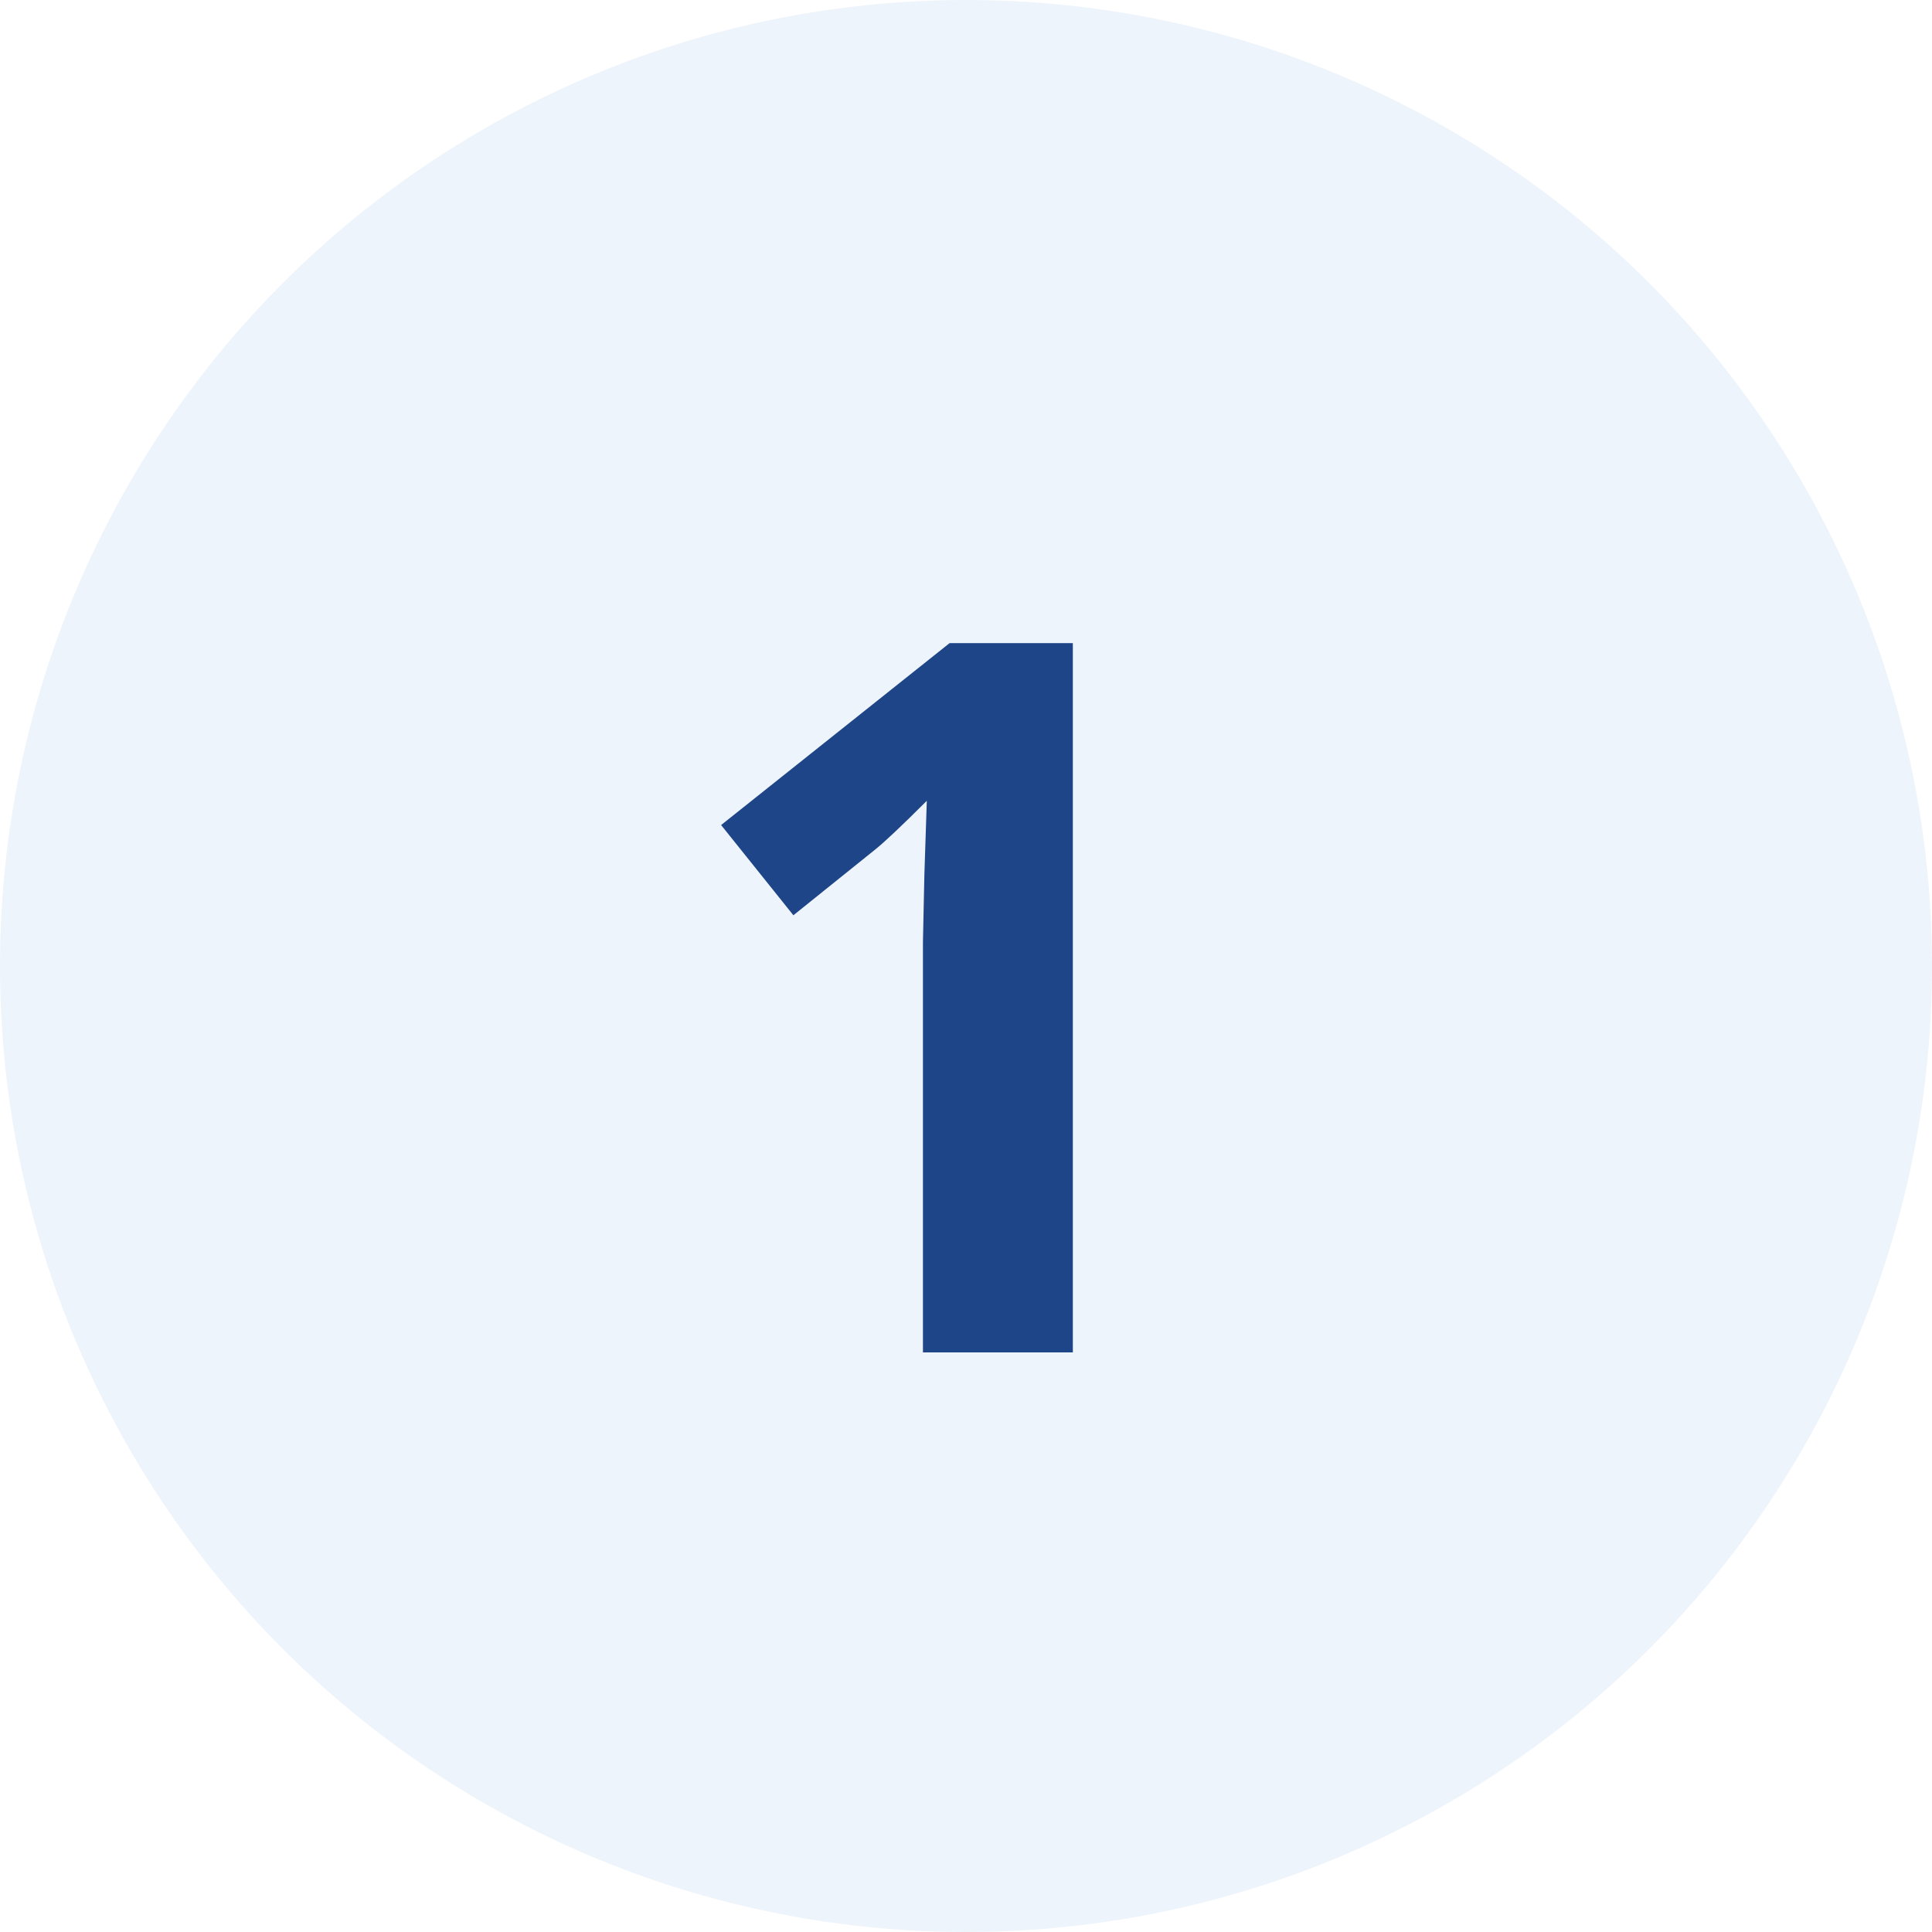
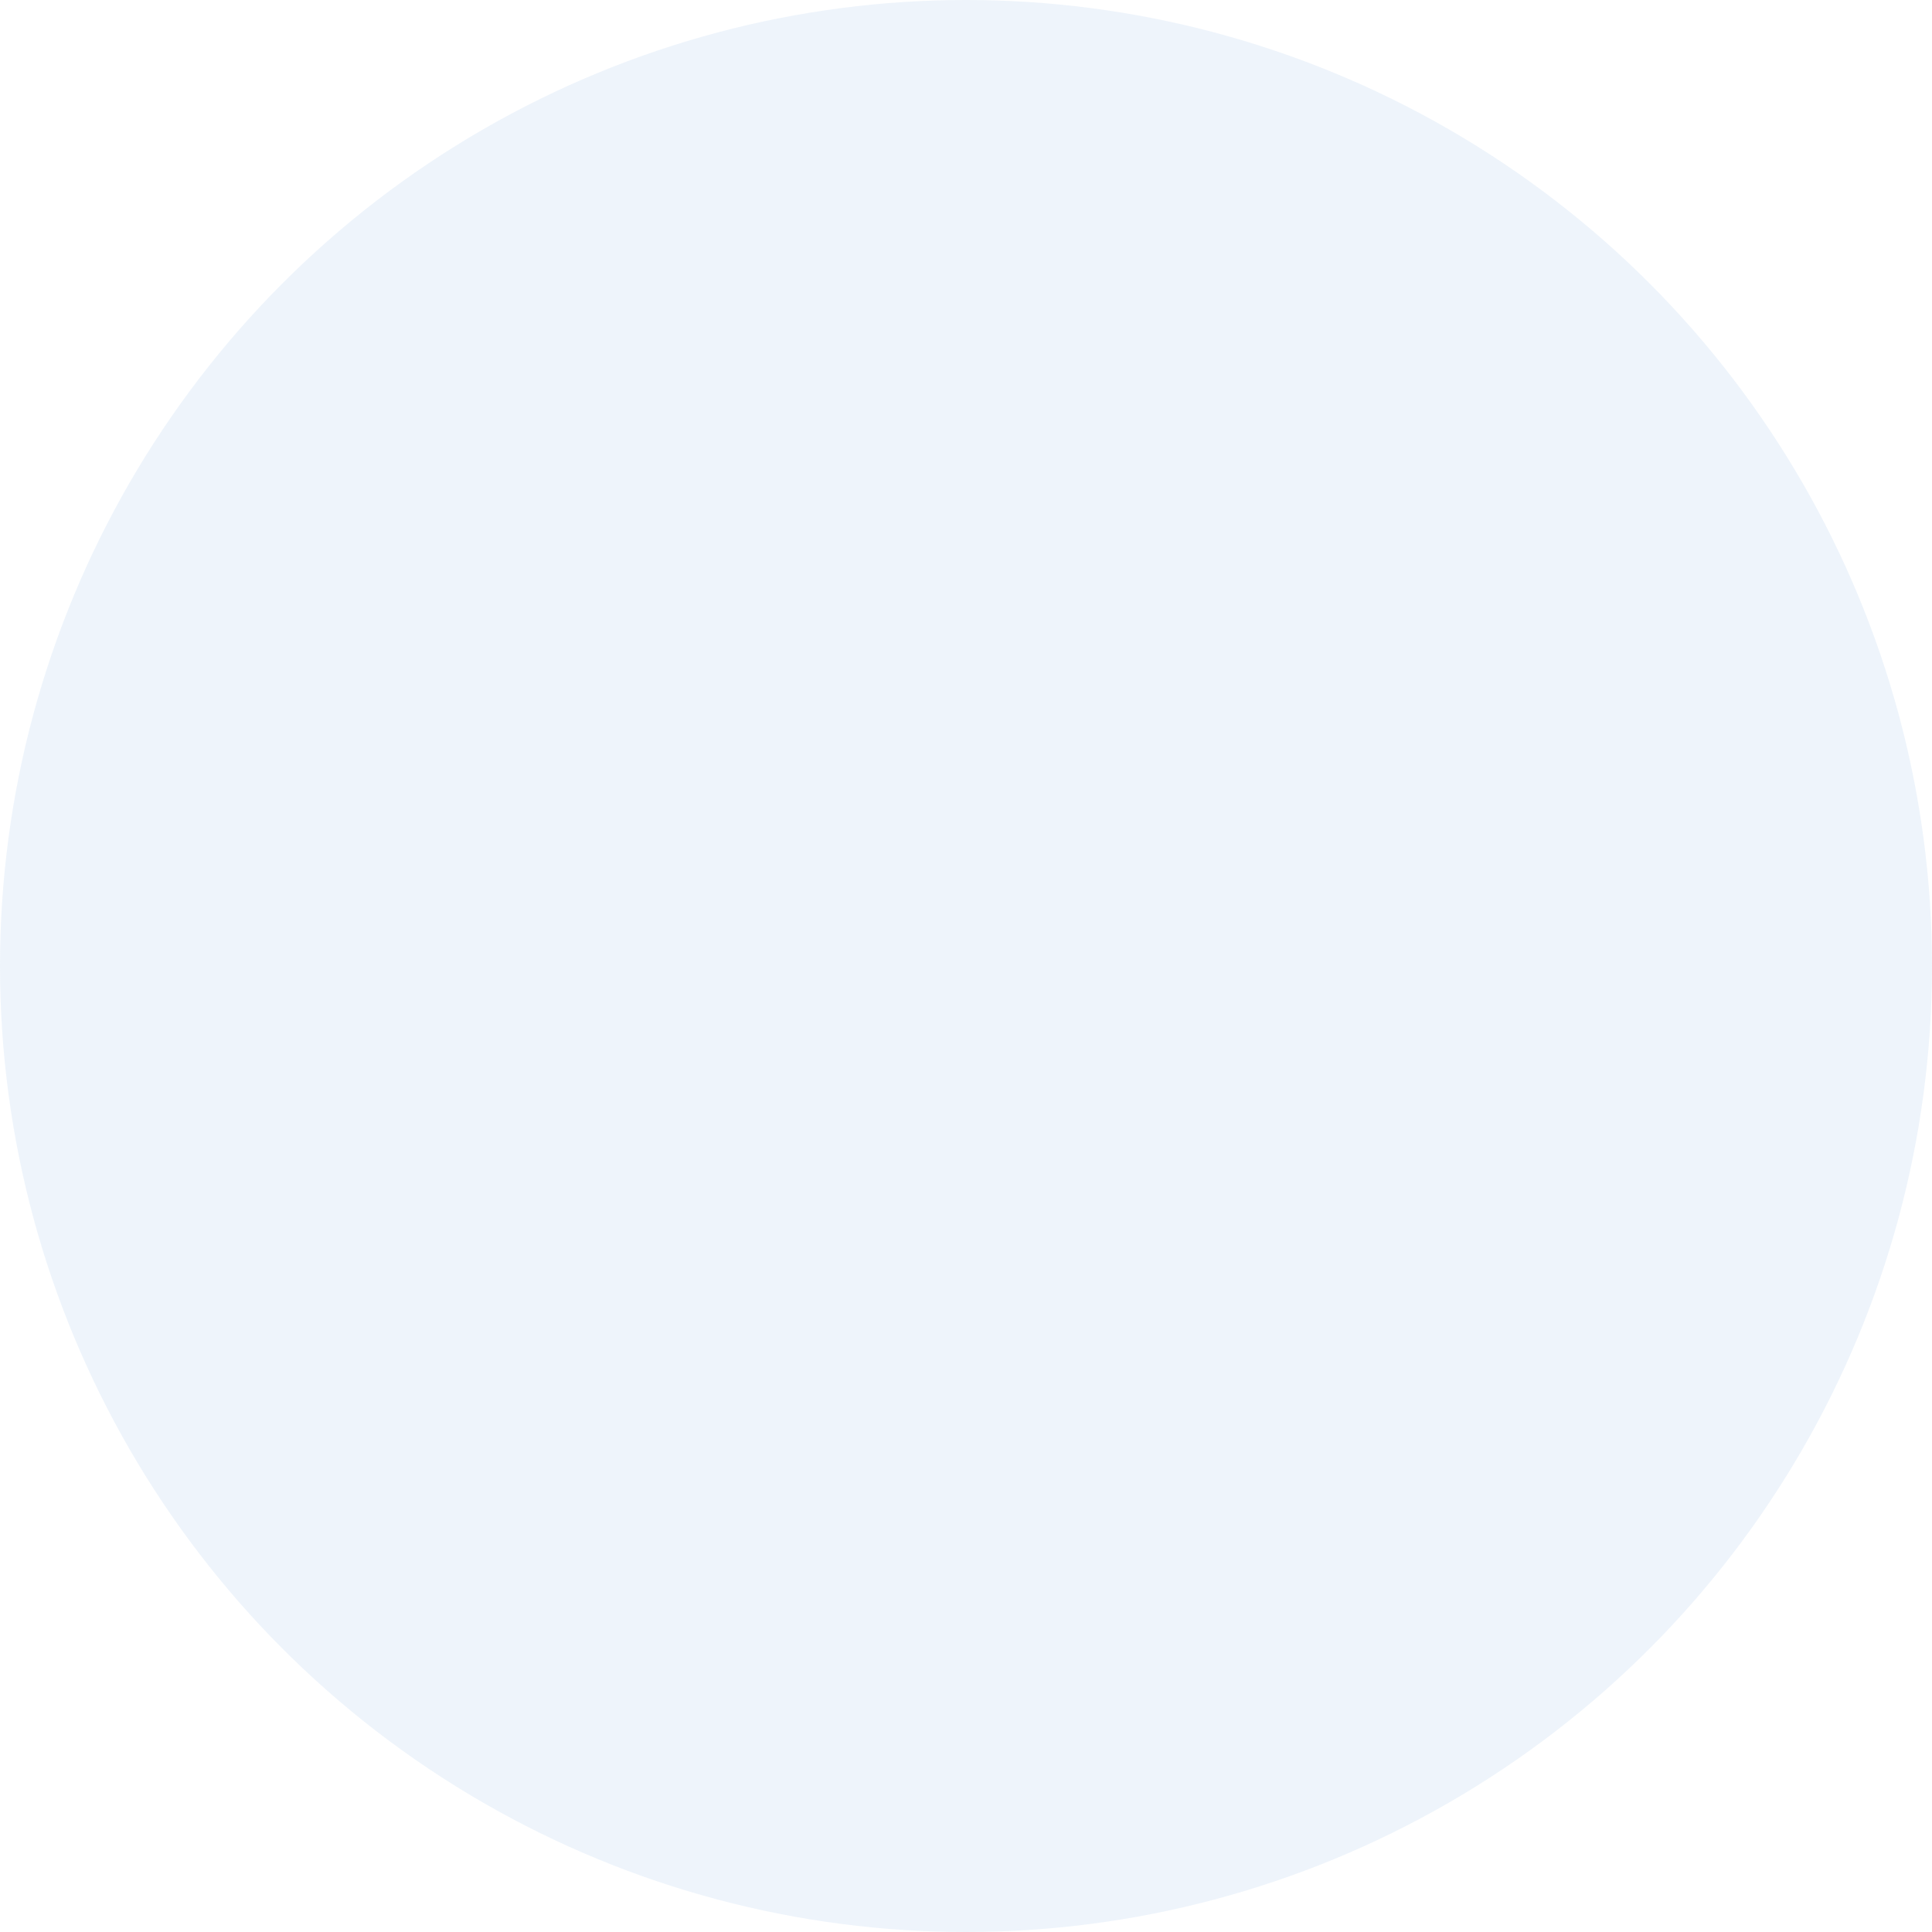
<svg xmlns="http://www.w3.org/2000/svg" width="70" height="70" viewBox="0 0 70 70" fill="none">
  <circle cx="35" cy="35" r="35" fill="#D4E5F5" fill-opacity="0.4" />
-   <path d="M38.871 49H33.44V34.129L33.492 31.686L33.58 29.014C32.678 29.916 32.051 30.508 31.699 30.789L28.746 33.162L26.127 29.893L34.406 23.301H38.871V49Z" fill="#1F4589" />
</svg>